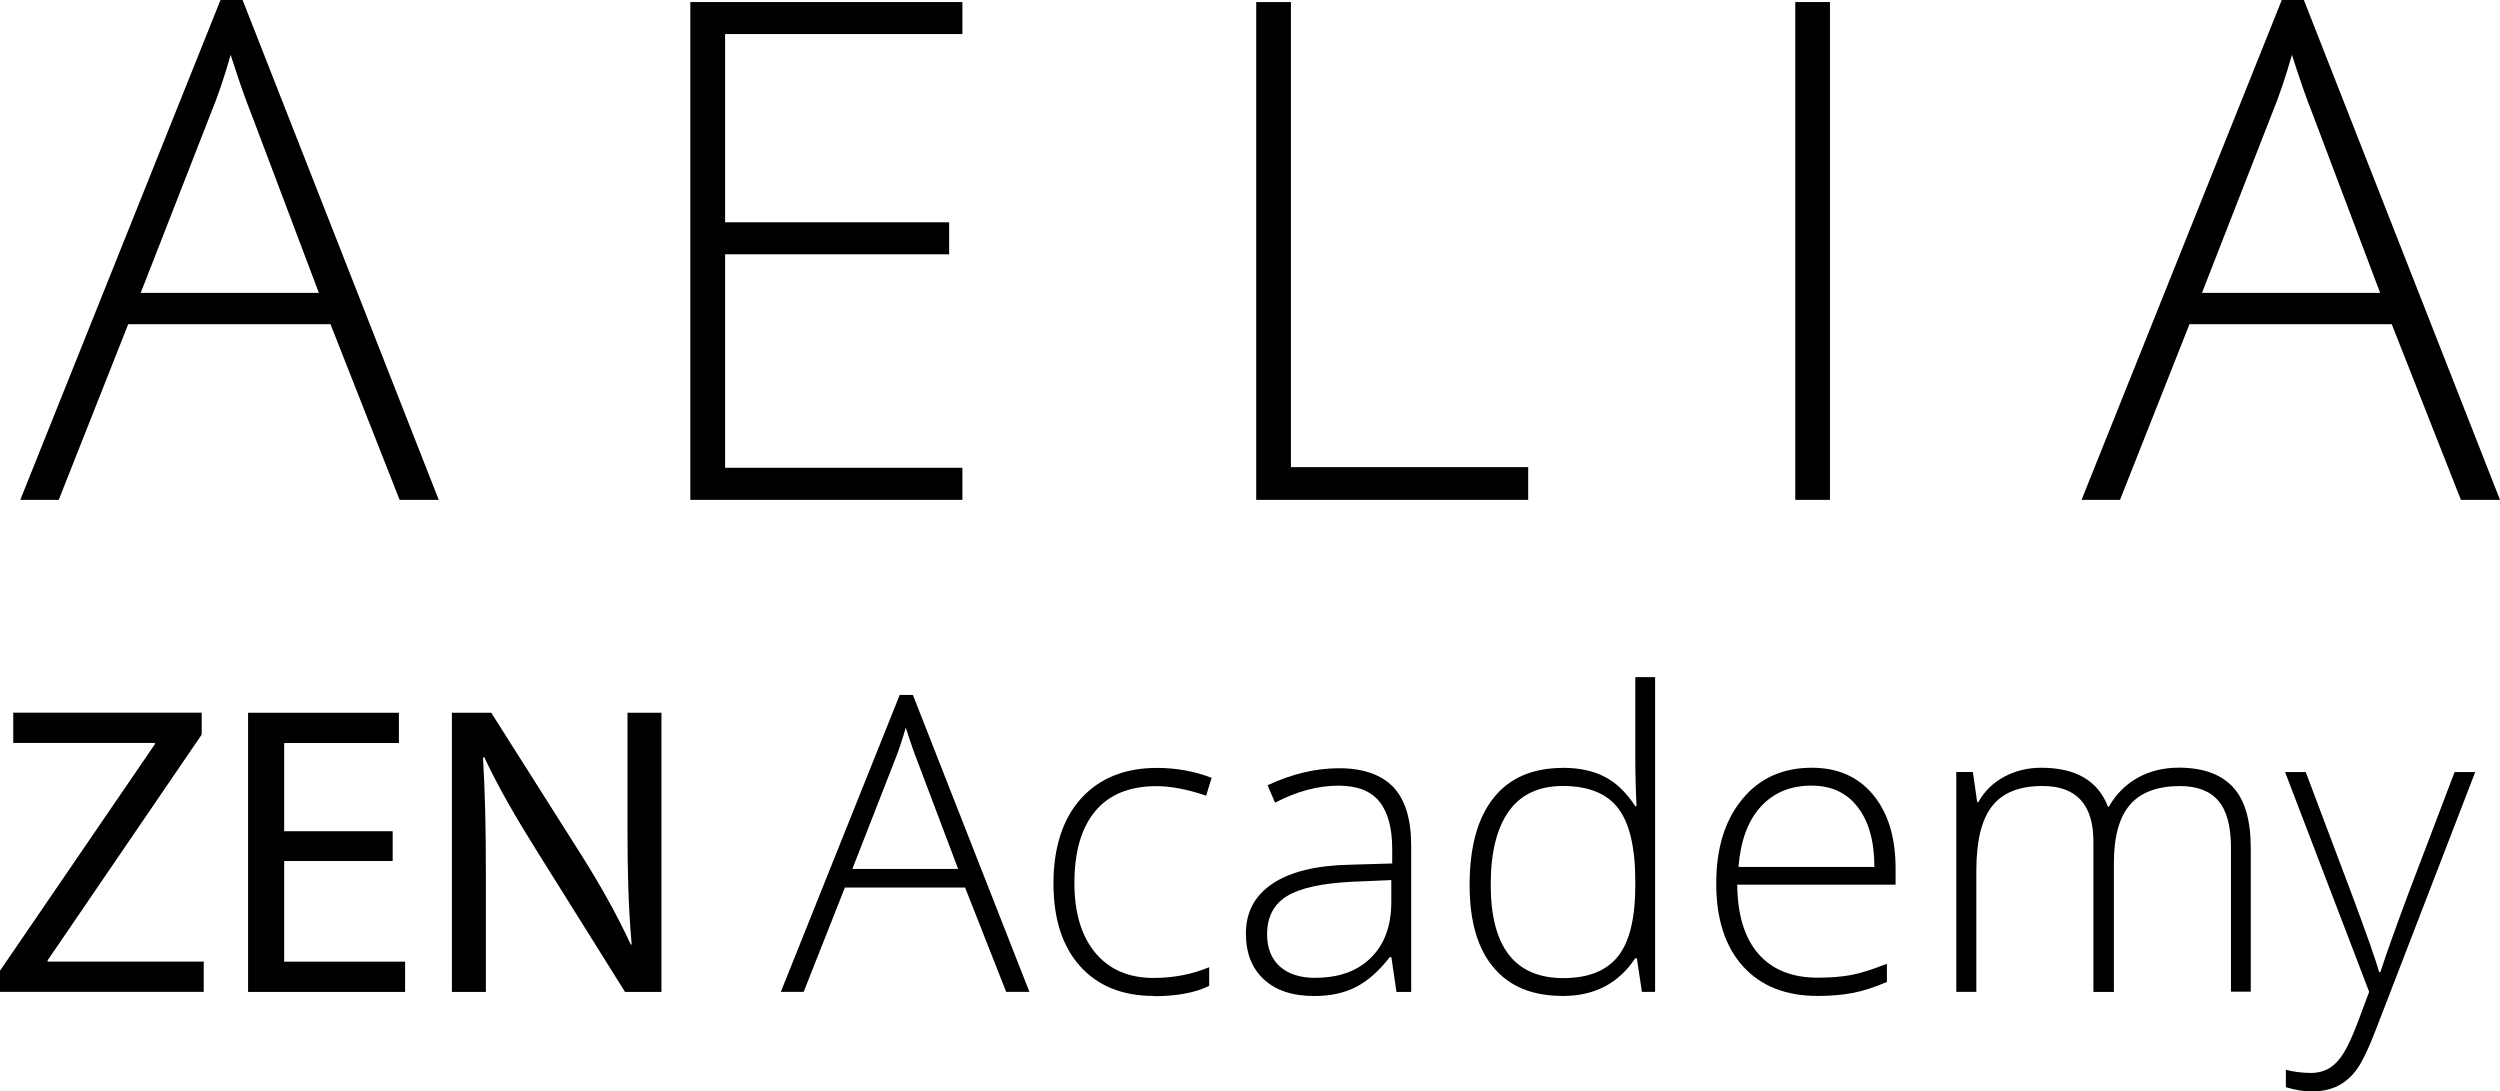
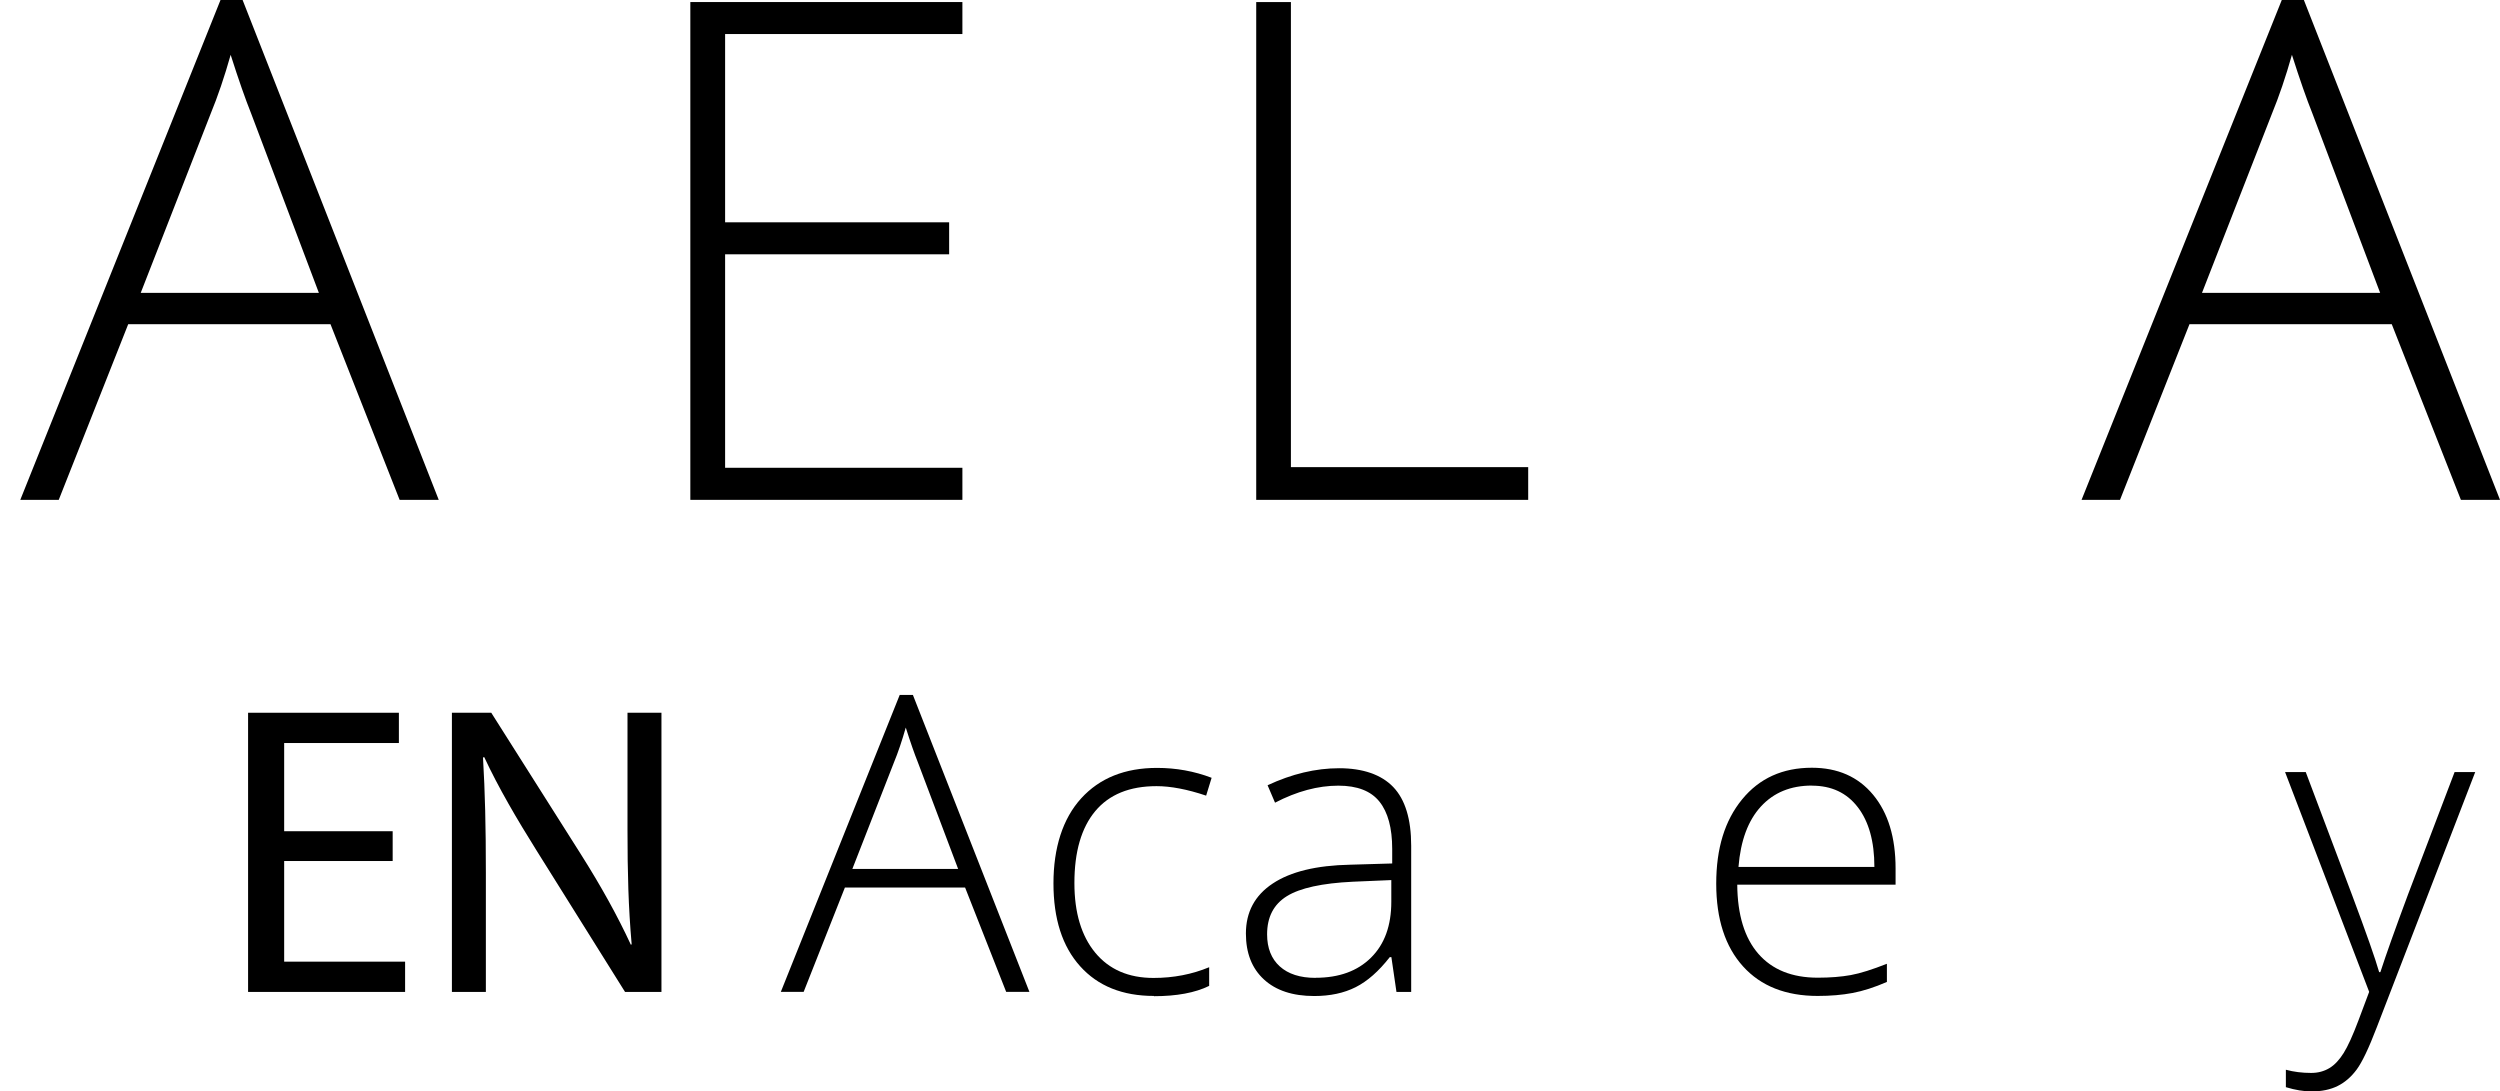
<svg xmlns="http://www.w3.org/2000/svg" id="Layer_1" data-name="Layer 1" viewBox="0 0 305.54 133.39">
  <defs>
    <style>      .cls-1 {        fill: #000;        stroke-width: 0px;      }    </style>
  </defs>
  <path class="cls-1" d="M40.39,39.62H15.67l-8.49,21.47H2.48L26.95,0h2.7l23.97,61.09h-4.78l-8.45-21.47ZM17.21,35.79h21.76l-8.28-21.93c-.69-1.72-1.53-4.11-2.5-7.16-.75,2.66-1.57,5.08-2.46,7.24l-8.53,21.85Z" />
  <path class="cls-1" d="M117.62,61.09h-33.25V.25h33.25v3.91h-29v23.01h27.38v3.91h-27.38v26.09h29v3.91Z" />
  <path class="cls-1" d="M153.53,61.09V.25h4.24v56.84h29v4h-33.25Z" />
-   <path class="cls-1" d="M219.41,61.09V.25h4.24v60.84h-4.24Z" />
  <path class="cls-1" d="M292.31,39.62h-24.72l-8.49,21.47h-4.7L278.87,0h2.7l23.97,61.09h-4.78l-8.45-21.47ZM269.13,35.79h21.76l-8.28-21.93c-.69-1.72-1.53-4.11-2.5-7.16-.75,2.66-1.57,5.08-2.46,7.24l-8.53,21.85Z" />
-   <path class="cls-1" d="M0,118.64l18.93-27.69v-.15H1.62v-3.7h23.03v2.68l-18.83,27.59v.15h19.08v3.7H0v-2.58Z" />
  <path class="cls-1" d="M47.99,105.23h-13.26v12.3h14.78v3.7h-19.19v-34.12h18.43v3.7h-14.02v10.78h13.26v3.64Z" />
  <path class="cls-1" d="M55.23,121.23v-34.12h4.81l10.93,17.26c2.53,4,4.51,7.59,6.13,11.09l.1-.05c-.4-4.55-.51-8.71-.51-14.02v-14.28h4.15v34.12h-4.45l-10.83-17.31c-2.38-3.8-4.66-7.69-6.38-11.39l-.15.05c.25,4.3.35,8.4.35,14.07v14.58h-4.15Z" />
  <path class="cls-1" d="M117.94,108.47h-14.68l-5.04,12.75h-2.79l14.53-36.29h1.61l14.24,36.29h-2.84l-5.02-12.75ZM104.17,106.2h12.93l-4.92-13.03c-.41-1.02-.91-2.44-1.48-4.25-.45,1.58-.93,3.02-1.46,4.3l-5.07,12.98Z" />
  <path class="cls-1" d="M141.03,121.72c-3.84,0-6.85-1.21-9.02-3.63-2.18-2.42-3.26-5.8-3.26-10.13s1.13-7.91,3.39-10.39c2.26-2.48,5.35-3.72,9.27-3.72,2.32,0,4.55.4,6.67,1.21l-.67,2.18c-2.32-.78-4.34-1.16-6.06-1.16-3.3,0-5.79,1.02-7.49,3.05-1.7,2.04-2.55,4.96-2.55,8.79,0,3.63.85,6.46,2.55,8.52,1.7,2.05,4.07,3.08,7.12,3.08,2.44,0,4.7-.44,6.8-1.31v2.28c-1.71.84-3.96,1.26-6.75,1.26Z" />
  <path class="cls-1" d="M170.67,121.23l-.62-4.25h-.2c-1.35,1.73-2.74,2.95-4.17,3.67-1.43.72-3.11,1.08-5.06,1.08-2.64,0-4.69-.68-6.15-2.03-1.47-1.35-2.2-3.22-2.2-5.61,0-2.62,1.09-4.66,3.28-6.11,2.18-1.45,5.34-2.22,9.48-2.3l5.12-.15v-1.78c0-2.55-.52-4.48-1.56-5.78-1.04-1.3-2.71-1.95-5.02-1.95-2.49,0-5.07.69-7.74,2.08l-.91-2.13c2.95-1.38,5.87-2.08,8.75-2.08s5.15.77,6.61,2.3,2.19,3.92,2.19,7.17v17.87h-1.8ZM160.78,119.5c2.87,0,5.13-.82,6.78-2.46,1.66-1.64,2.48-3.92,2.48-6.83v-2.65l-4.7.2c-3.77.18-6.46.77-8.07,1.77s-2.41,2.55-2.41,4.66c0,1.68.52,2.99,1.55,3.92,1.03.93,2.48,1.4,4.36,1.4Z" />
-   <path class="cls-1" d="M191.01,93.84c1.94,0,3.63.35,5.04,1.06,1.42.71,2.69,1.92,3.81,3.63h.15c-.1-2.08-.15-4.11-.15-6.11v-9.66h2.42v38.46h-1.61l-.62-4.1h-.2c-2.04,3.07-4.98,4.6-8.8,4.6s-6.54-1.15-8.5-3.46c-1.96-2.31-2.94-5.67-2.94-10.08,0-4.65.97-8.2,2.92-10.65,1.94-2.45,4.77-3.68,8.48-3.68ZM191.01,96.06c-2.93,0-5.14,1.03-6.61,3.09-1.47,2.06-2.21,5.05-2.21,8.97,0,7.61,2.96,11.42,8.87,11.42,3.03,0,5.26-.88,6.67-2.64,1.42-1.76,2.13-4.67,2.13-8.73v-.42c0-4.15-.7-7.14-2.09-8.96-1.39-1.82-3.65-2.73-6.76-2.73Z" />
  <path class="cls-1" d="M222.16,121.72c-3.91,0-6.95-1.2-9.13-3.61-2.18-2.41-3.28-5.78-3.28-10.11s1.05-7.72,3.16-10.3,4.95-3.87,8.53-3.87c3.16,0,5.66,1.1,7.49,3.31,1.83,2.21,2.74,5.21,2.74,9v1.98h-19.35c.03,3.69.89,6.51,2.58,8.45s4.11,2.92,7.26,2.92c1.53,0,2.88-.11,4.04-.32,1.16-.21,2.63-.68,4.41-1.38v2.22c-1.52.66-2.92,1.11-4.2,1.35s-2.7.36-4.25.36ZM221.44,96.01c-2.59,0-4.66.85-6.23,2.56-1.57,1.71-2.48,4.17-2.74,7.38h16.61c0-3.11-.68-5.55-2.03-7.3-1.35-1.76-3.22-2.63-5.61-2.63Z" />
-   <path class="cls-1" d="M272.66,121.23v-17.62c0-2.62-.51-4.53-1.53-5.73-1.02-1.2-2.59-1.81-4.7-1.81-2.75,0-4.79.76-6.1,2.27-1.32,1.52-1.98,3.9-1.98,7.14v15.75h-2.5v-18.37c0-4.53-2.08-6.8-6.23-6.8-2.82,0-4.87.82-6.15,2.46-1.29,1.64-1.93,4.26-1.93,7.87v14.83h-2.45v-26.87h2.03l.52,3.68h.15c.74-1.34,1.8-2.37,3.16-3.1s2.87-1.1,4.52-1.1c4.23,0,6.95,1.59,8.16,4.77h.1c.87-1.53,2.05-2.71,3.52-3.54,1.47-.82,3.15-1.24,5.03-1.24,2.93,0,5.13.78,6.6,2.35s2.2,4.05,2.2,7.46v17.57h-2.42Z" />
  <path class="cls-1" d="M279.28,94.36h2.52l5.68,15.08c1.73,4.63,2.83,7.75,3.29,9.37h.15c.69-2.13,1.82-5.3,3.39-9.52l5.68-14.93h2.52l-12.04,31.22c-.97,2.54-1.79,4.25-2.45,5.14s-1.43,1.56-2.31,2c-.88.44-1.95.67-3.2.67-.94,0-1.99-.17-3.14-.52v-2.13c.96.26,1.99.39,3.09.39.84,0,1.58-.2,2.23-.59s1.22-1.01,1.74-1.84c.52-.83,1.12-2.15,1.8-3.96s1.13-2.98,1.32-3.52l-10.28-26.87Z" />
</svg>